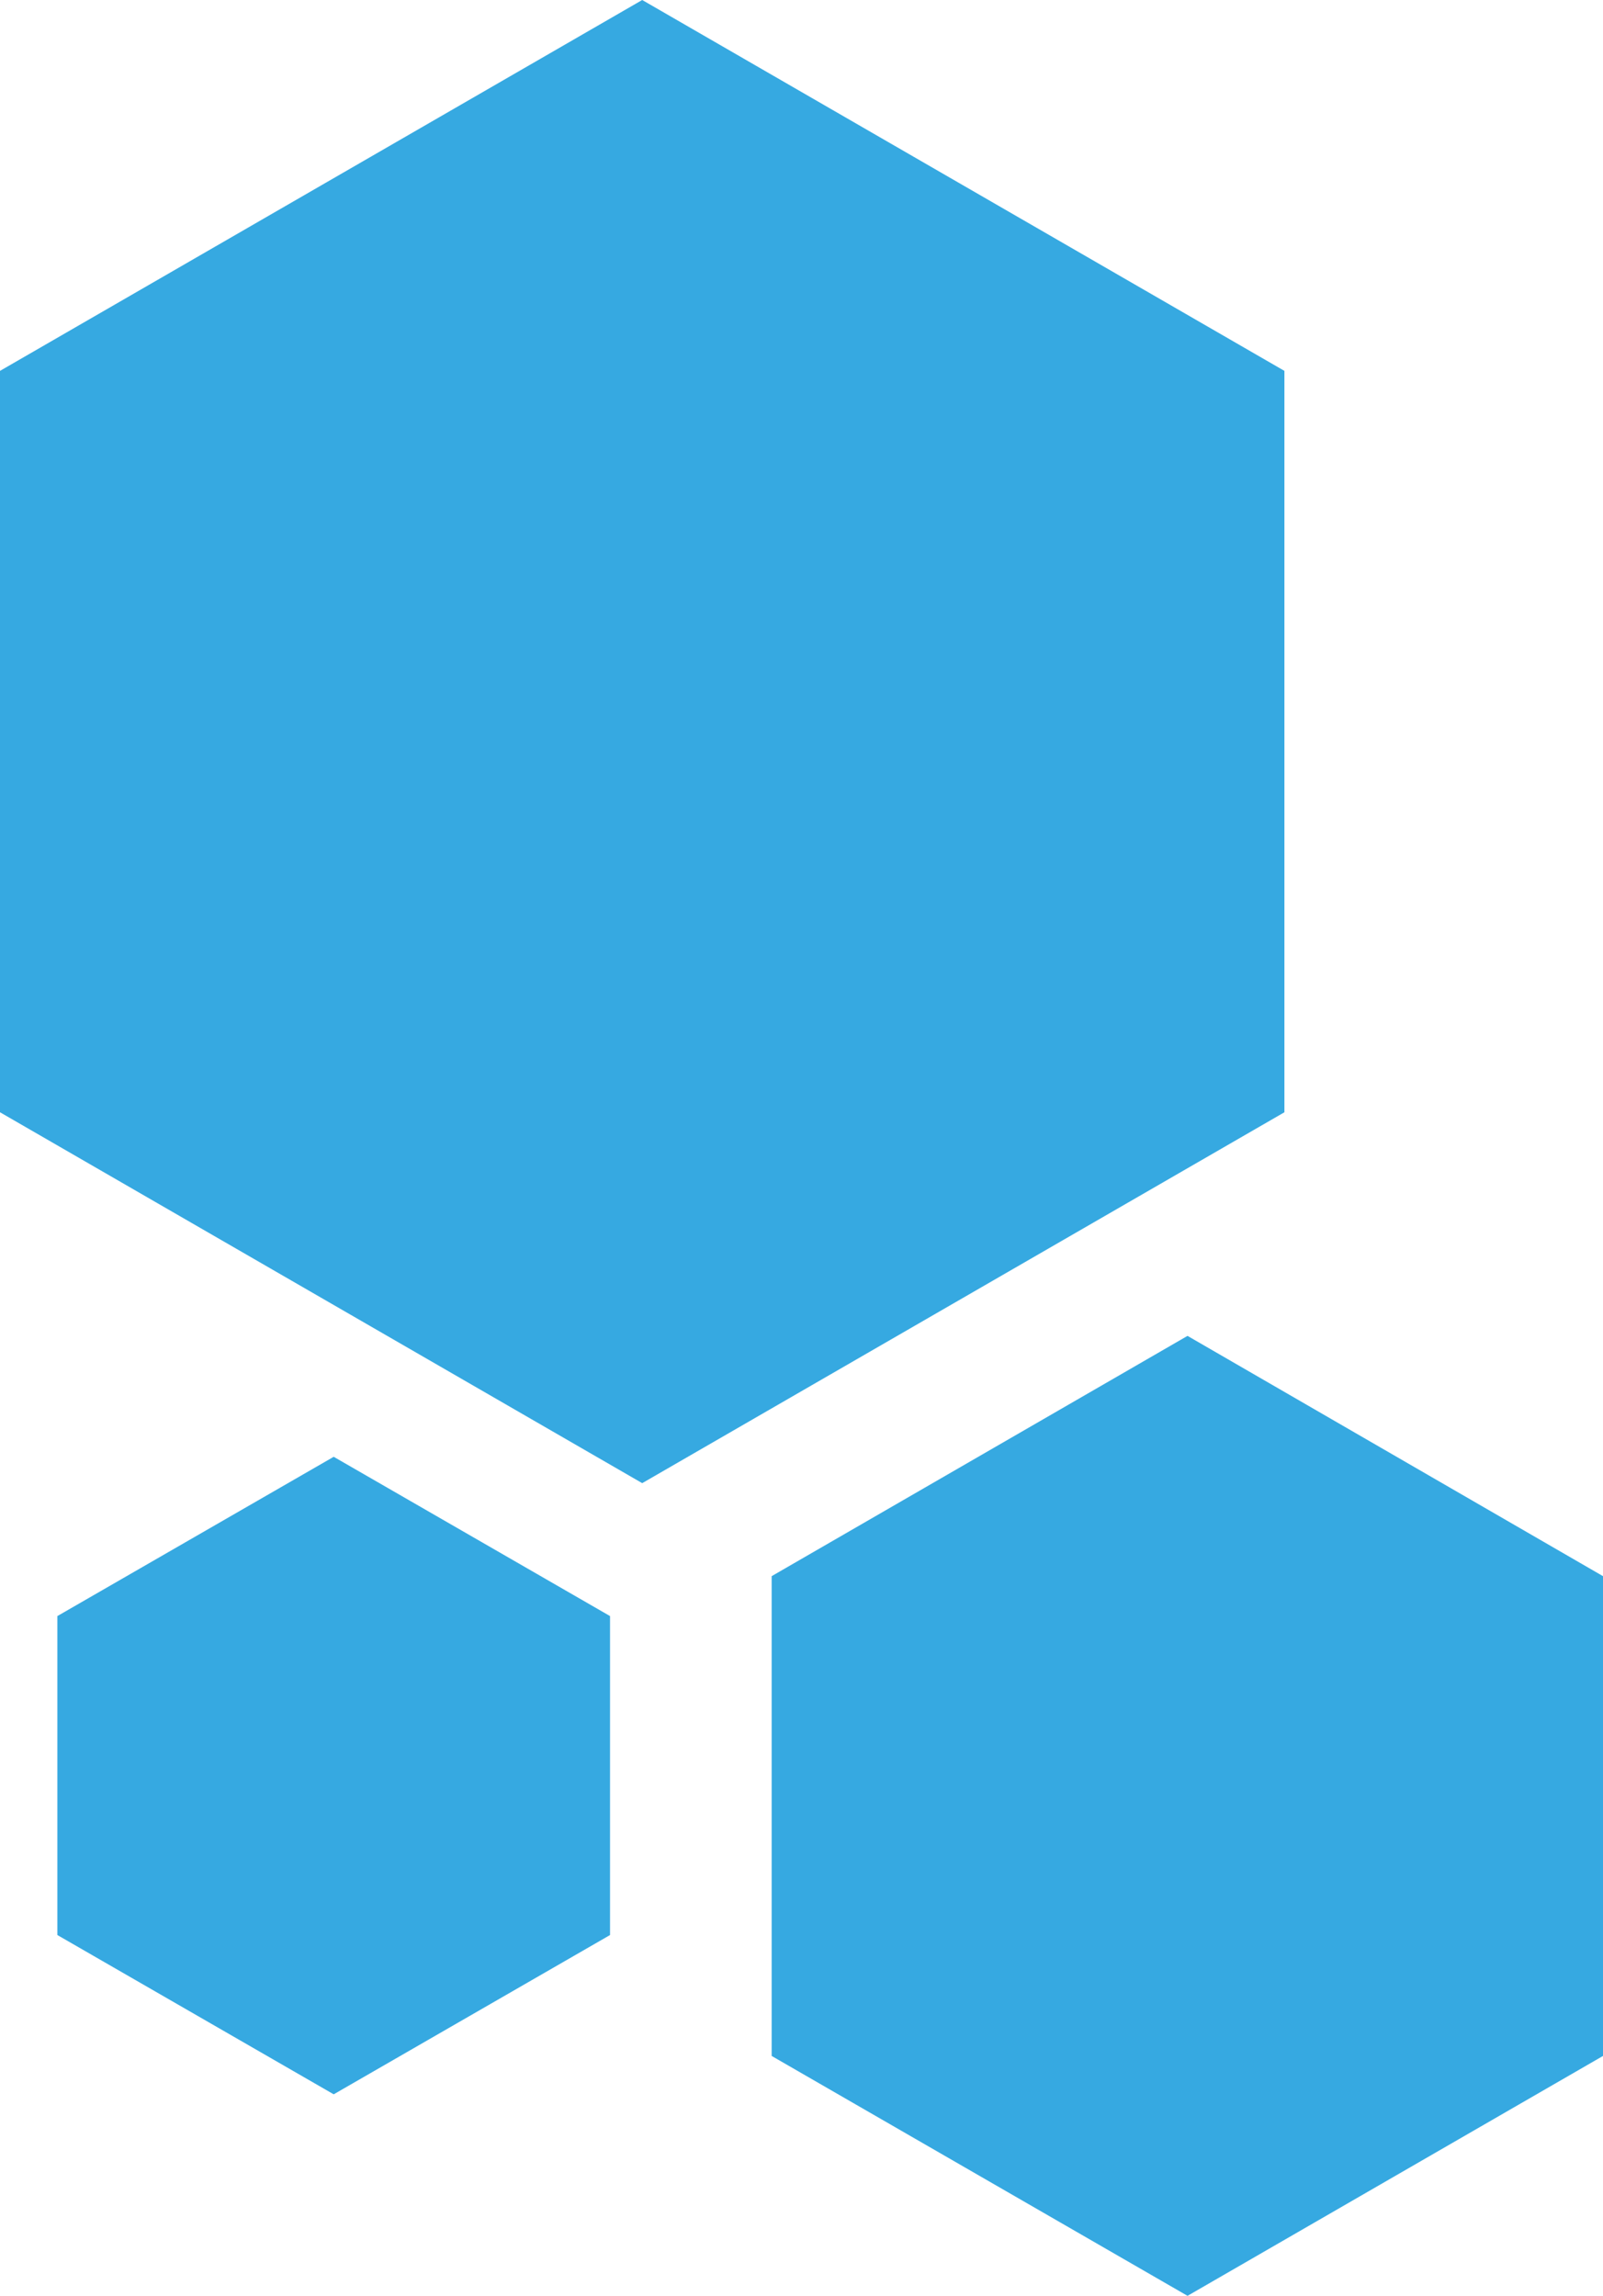
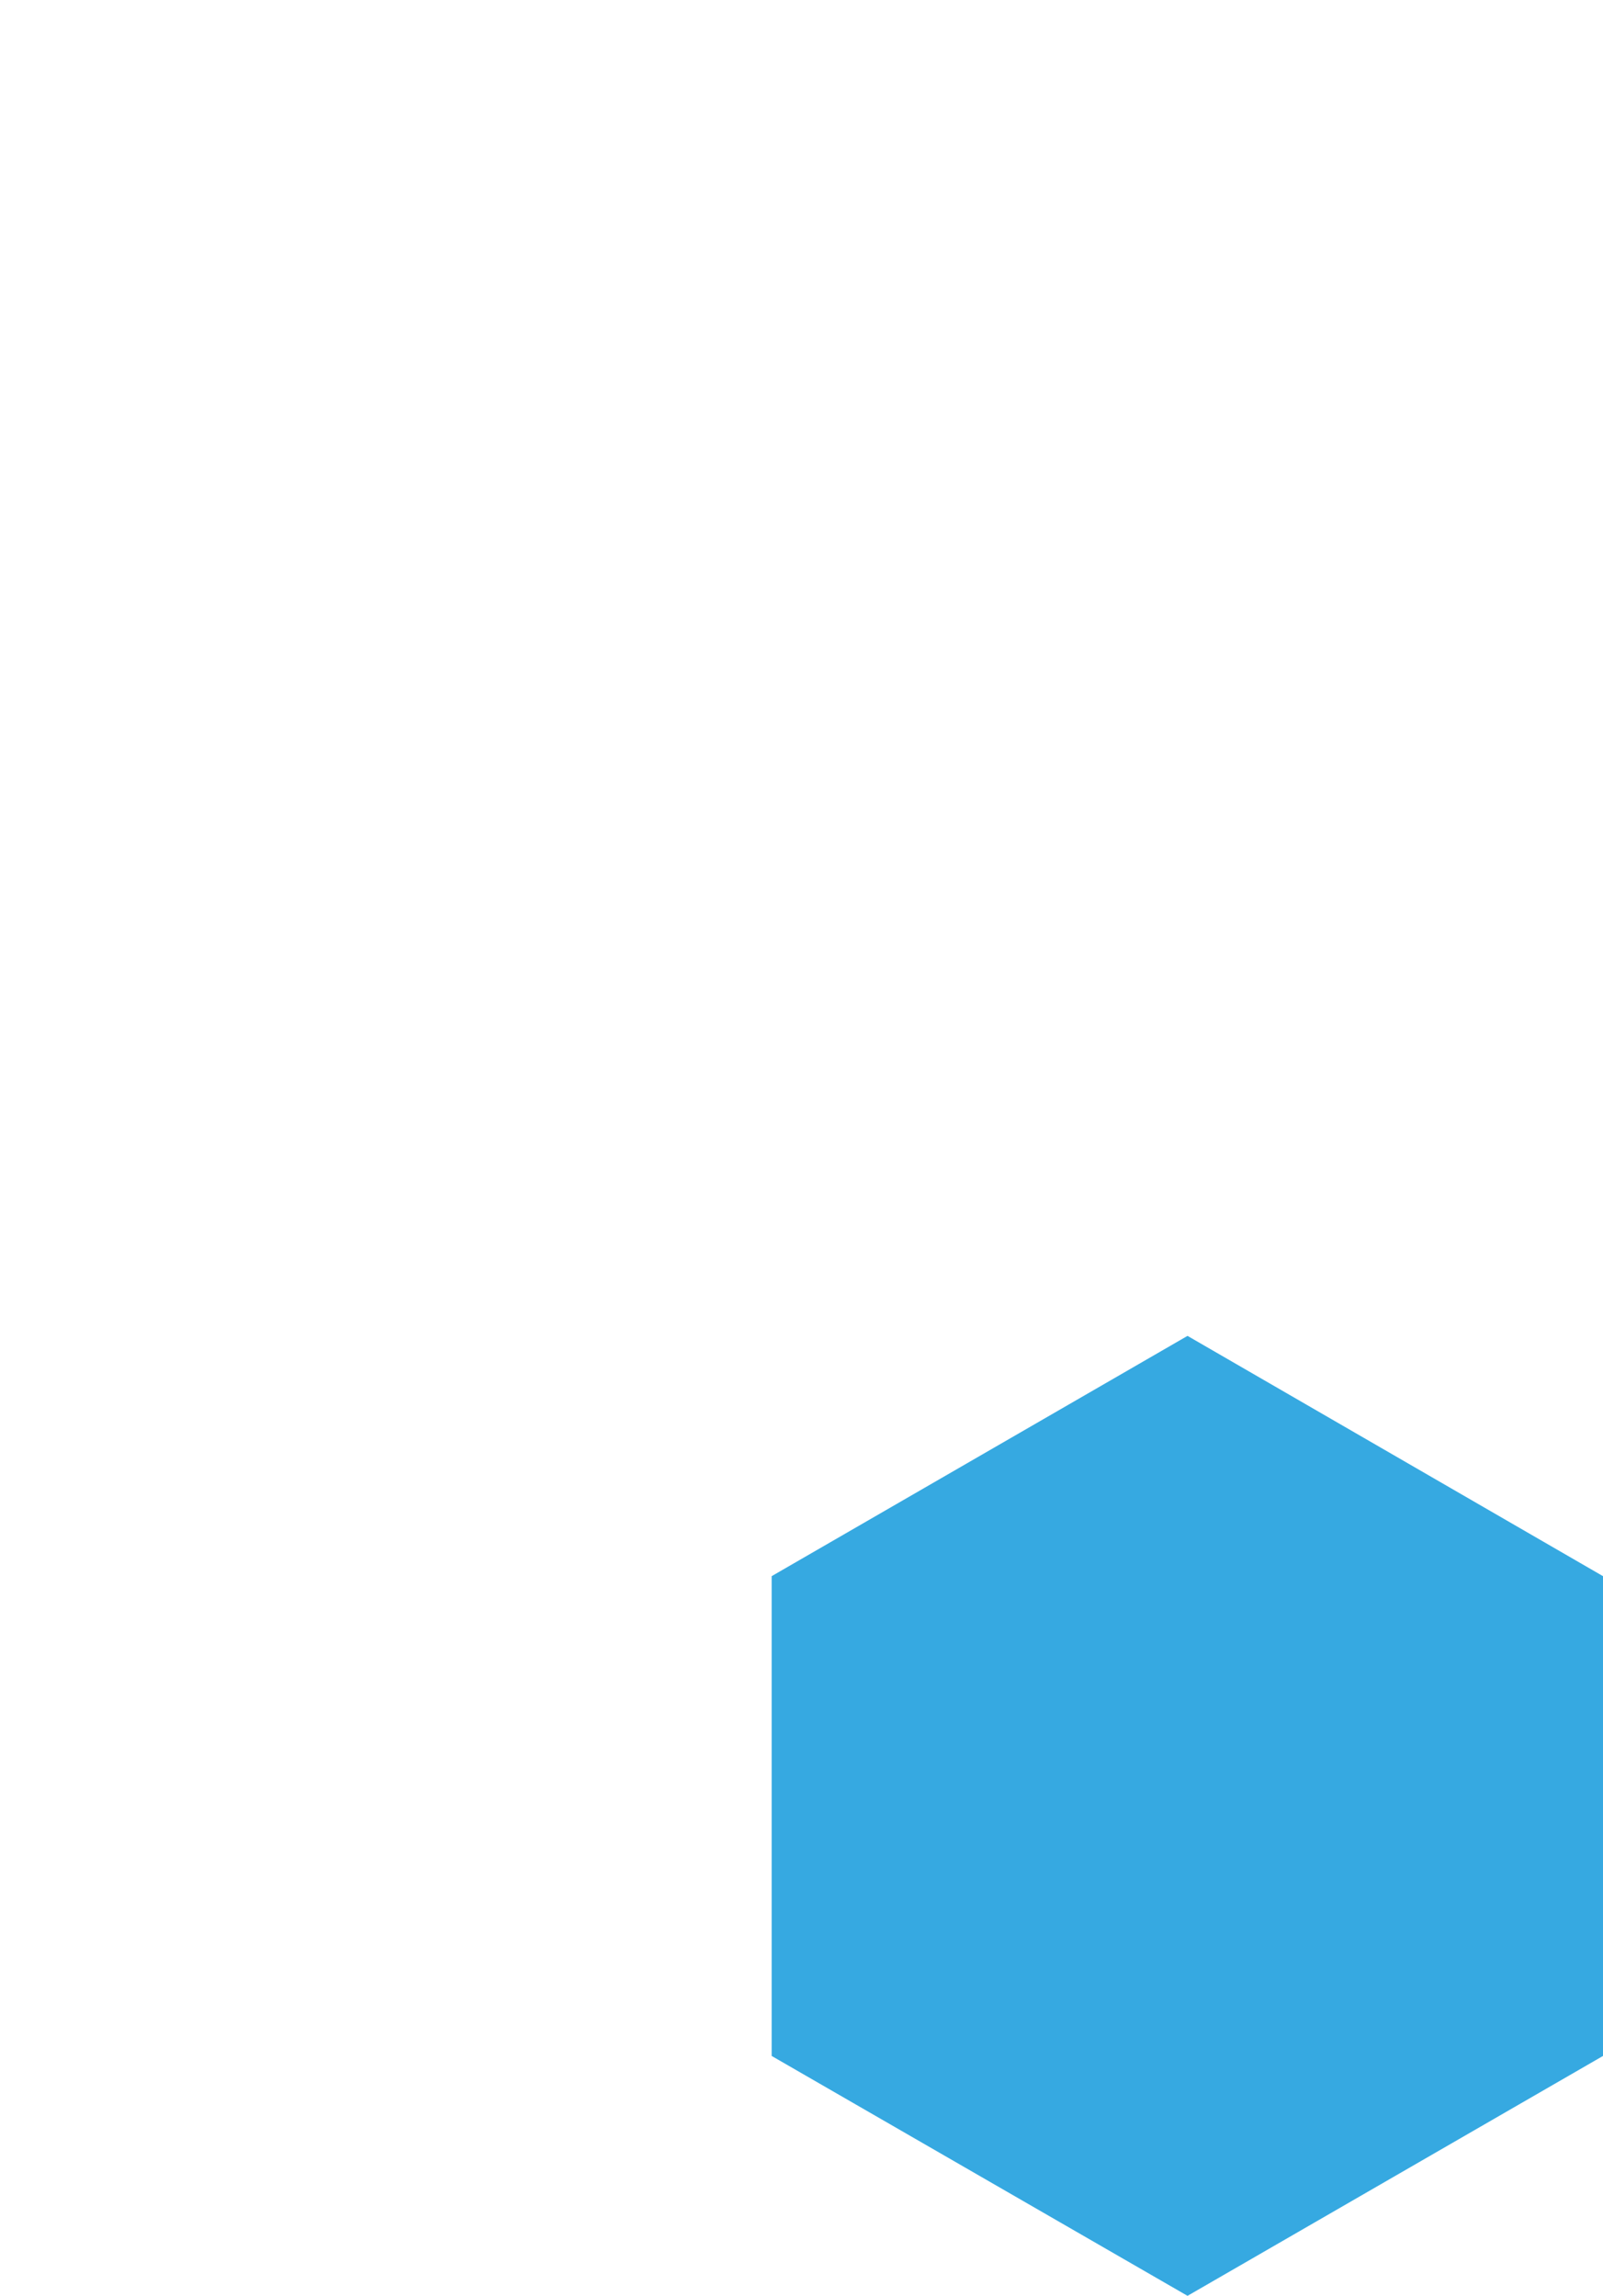
<svg xmlns="http://www.w3.org/2000/svg" id="Ebene_2" data-name="Ebene 2" viewBox="0 0 41.36 59.24">
  <defs>
    <style>
      .cls-1 {
        fill: #36a9e1;
      }
    </style>
  </defs>
  <g id="Ebene_1-2" data-name="Ebene 1">
    <g>
-       <polygon class="cls-1" points="33.14 28.7 33.14 9.57 16.57 0 0 9.57 0 28.7 16.57 38.27 33.14 28.7" />
      <polygon class="cls-1" points="41.36 53.05 41.36 40.67 30.64 34.47 19.91 40.67 19.91 53.05 30.64 59.24 41.36 53.05" />
-       <polygon class="cls-1" points="15.74 49.93 15.74 41.7 8.61 37.59 1.48 41.7 1.48 49.93 8.61 54.04 15.74 49.93" />
    </g>
  </g>
</svg>